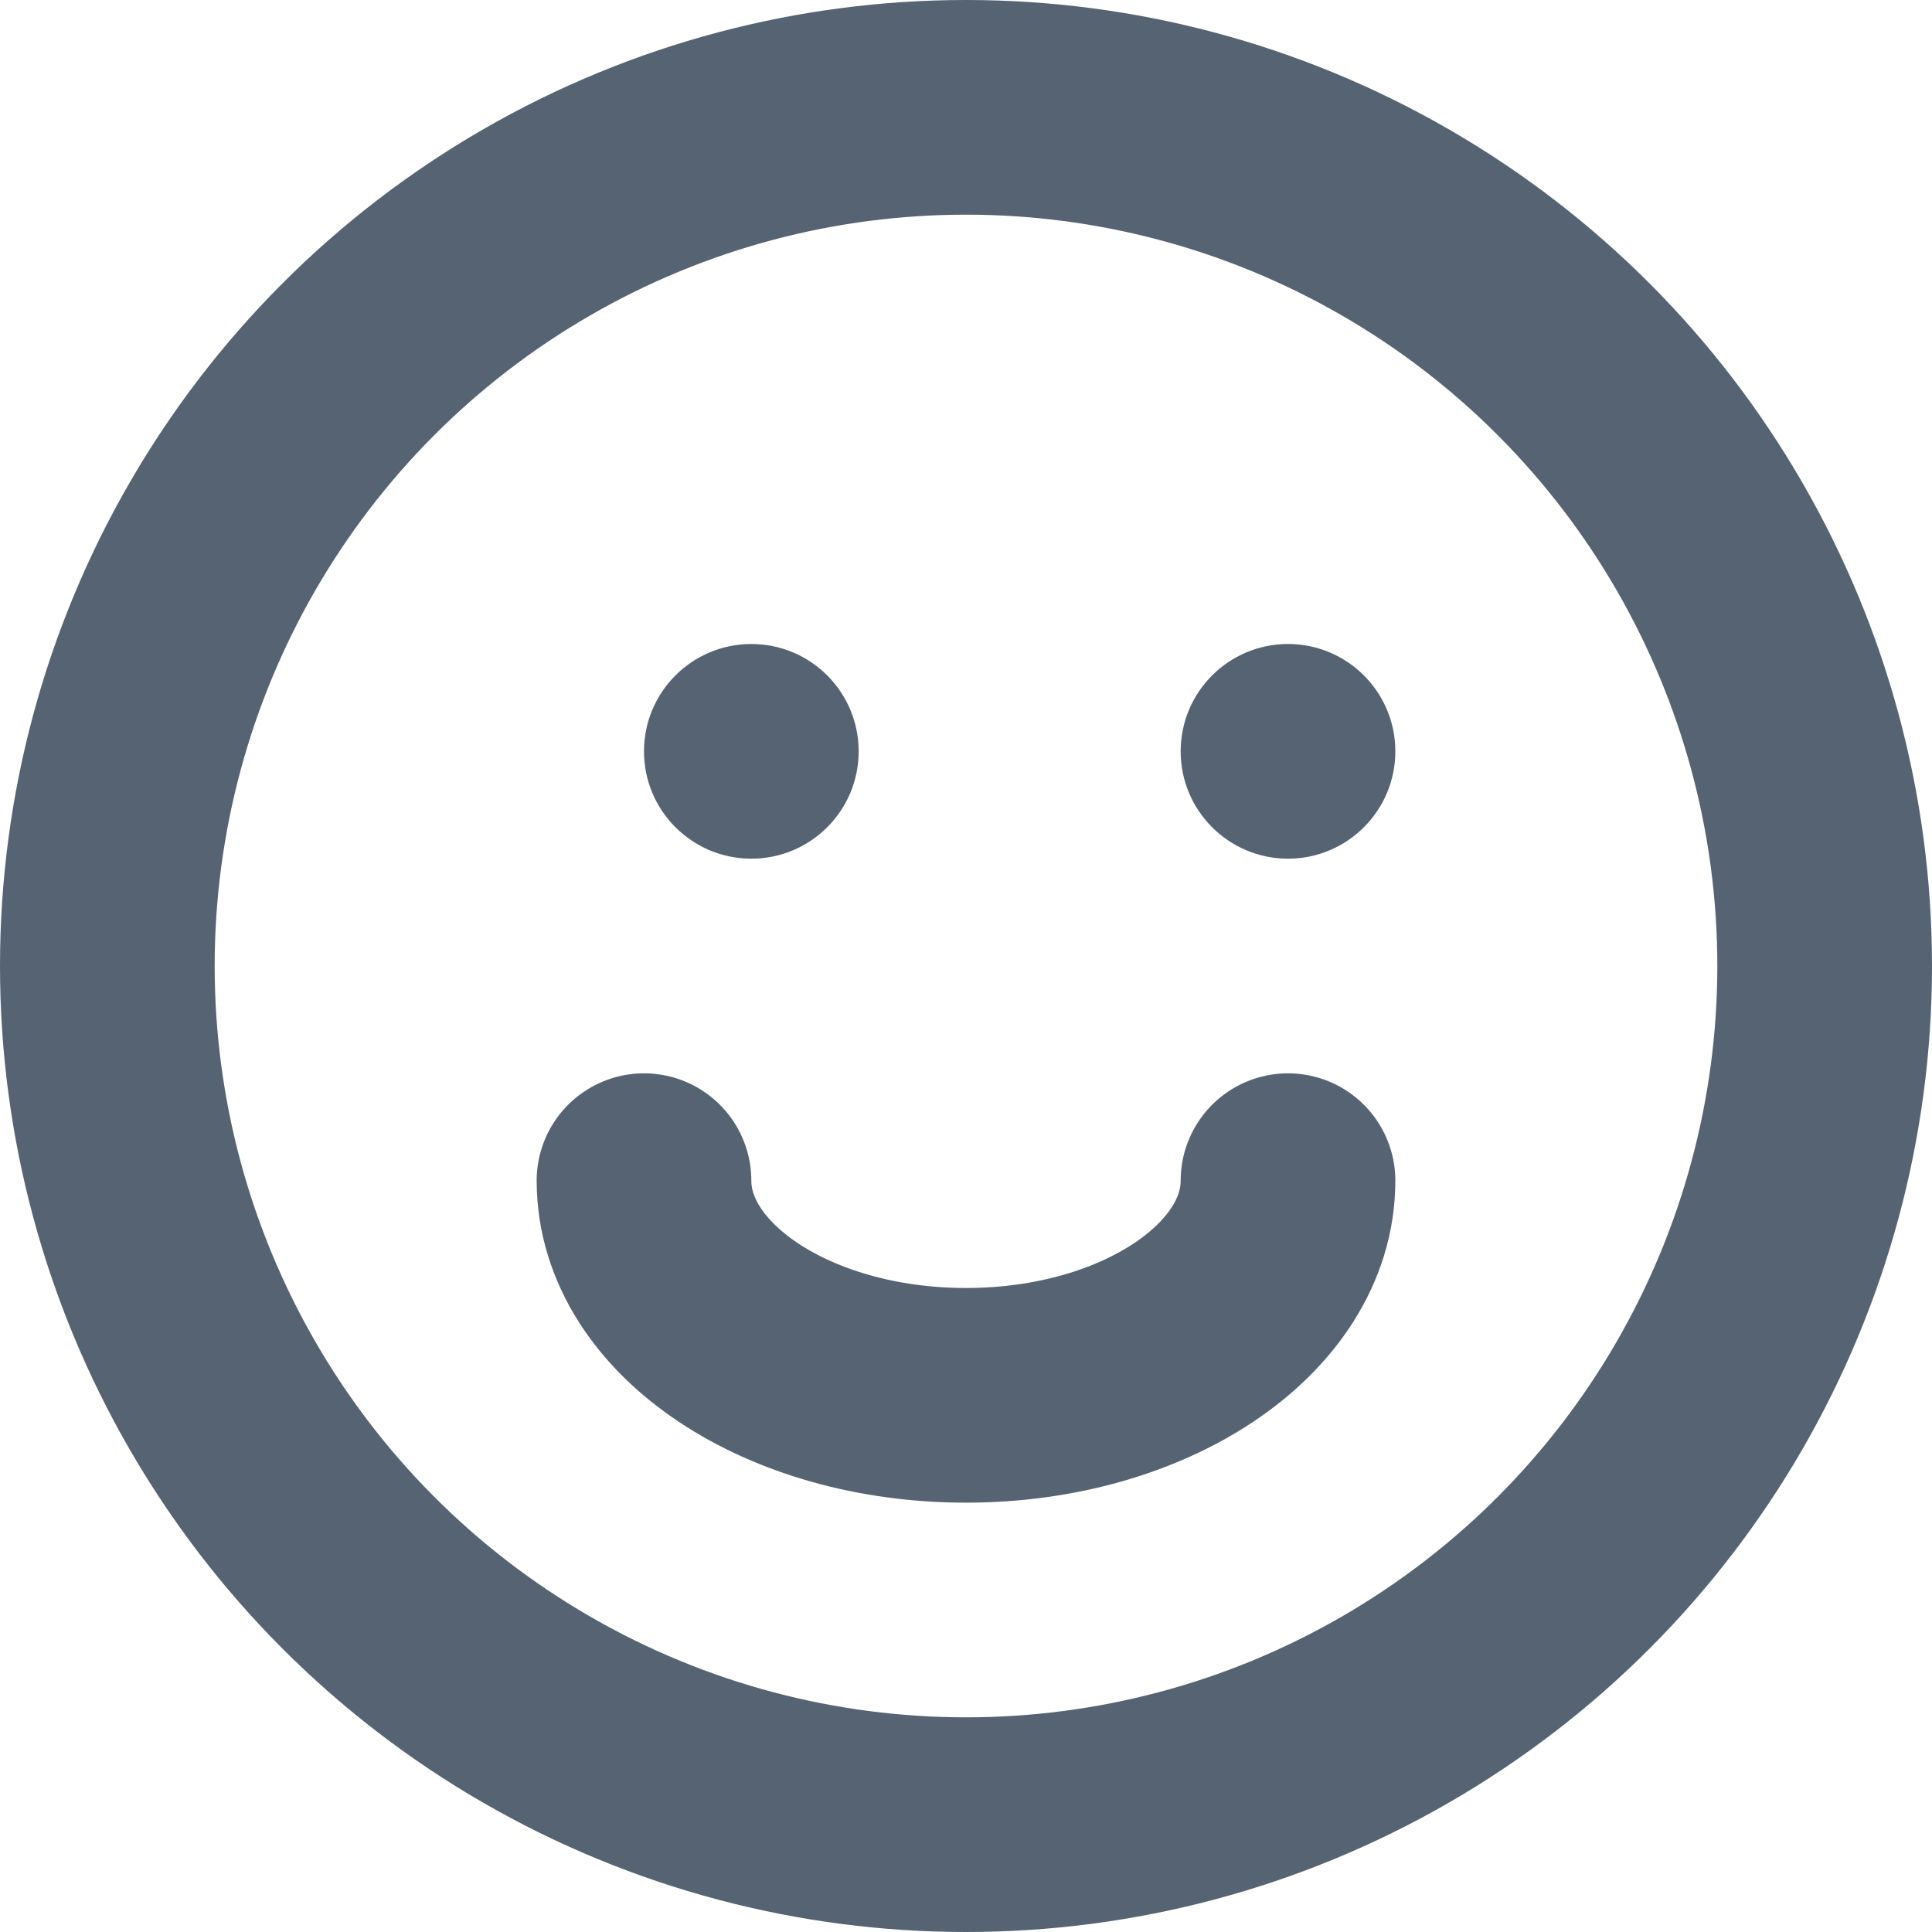
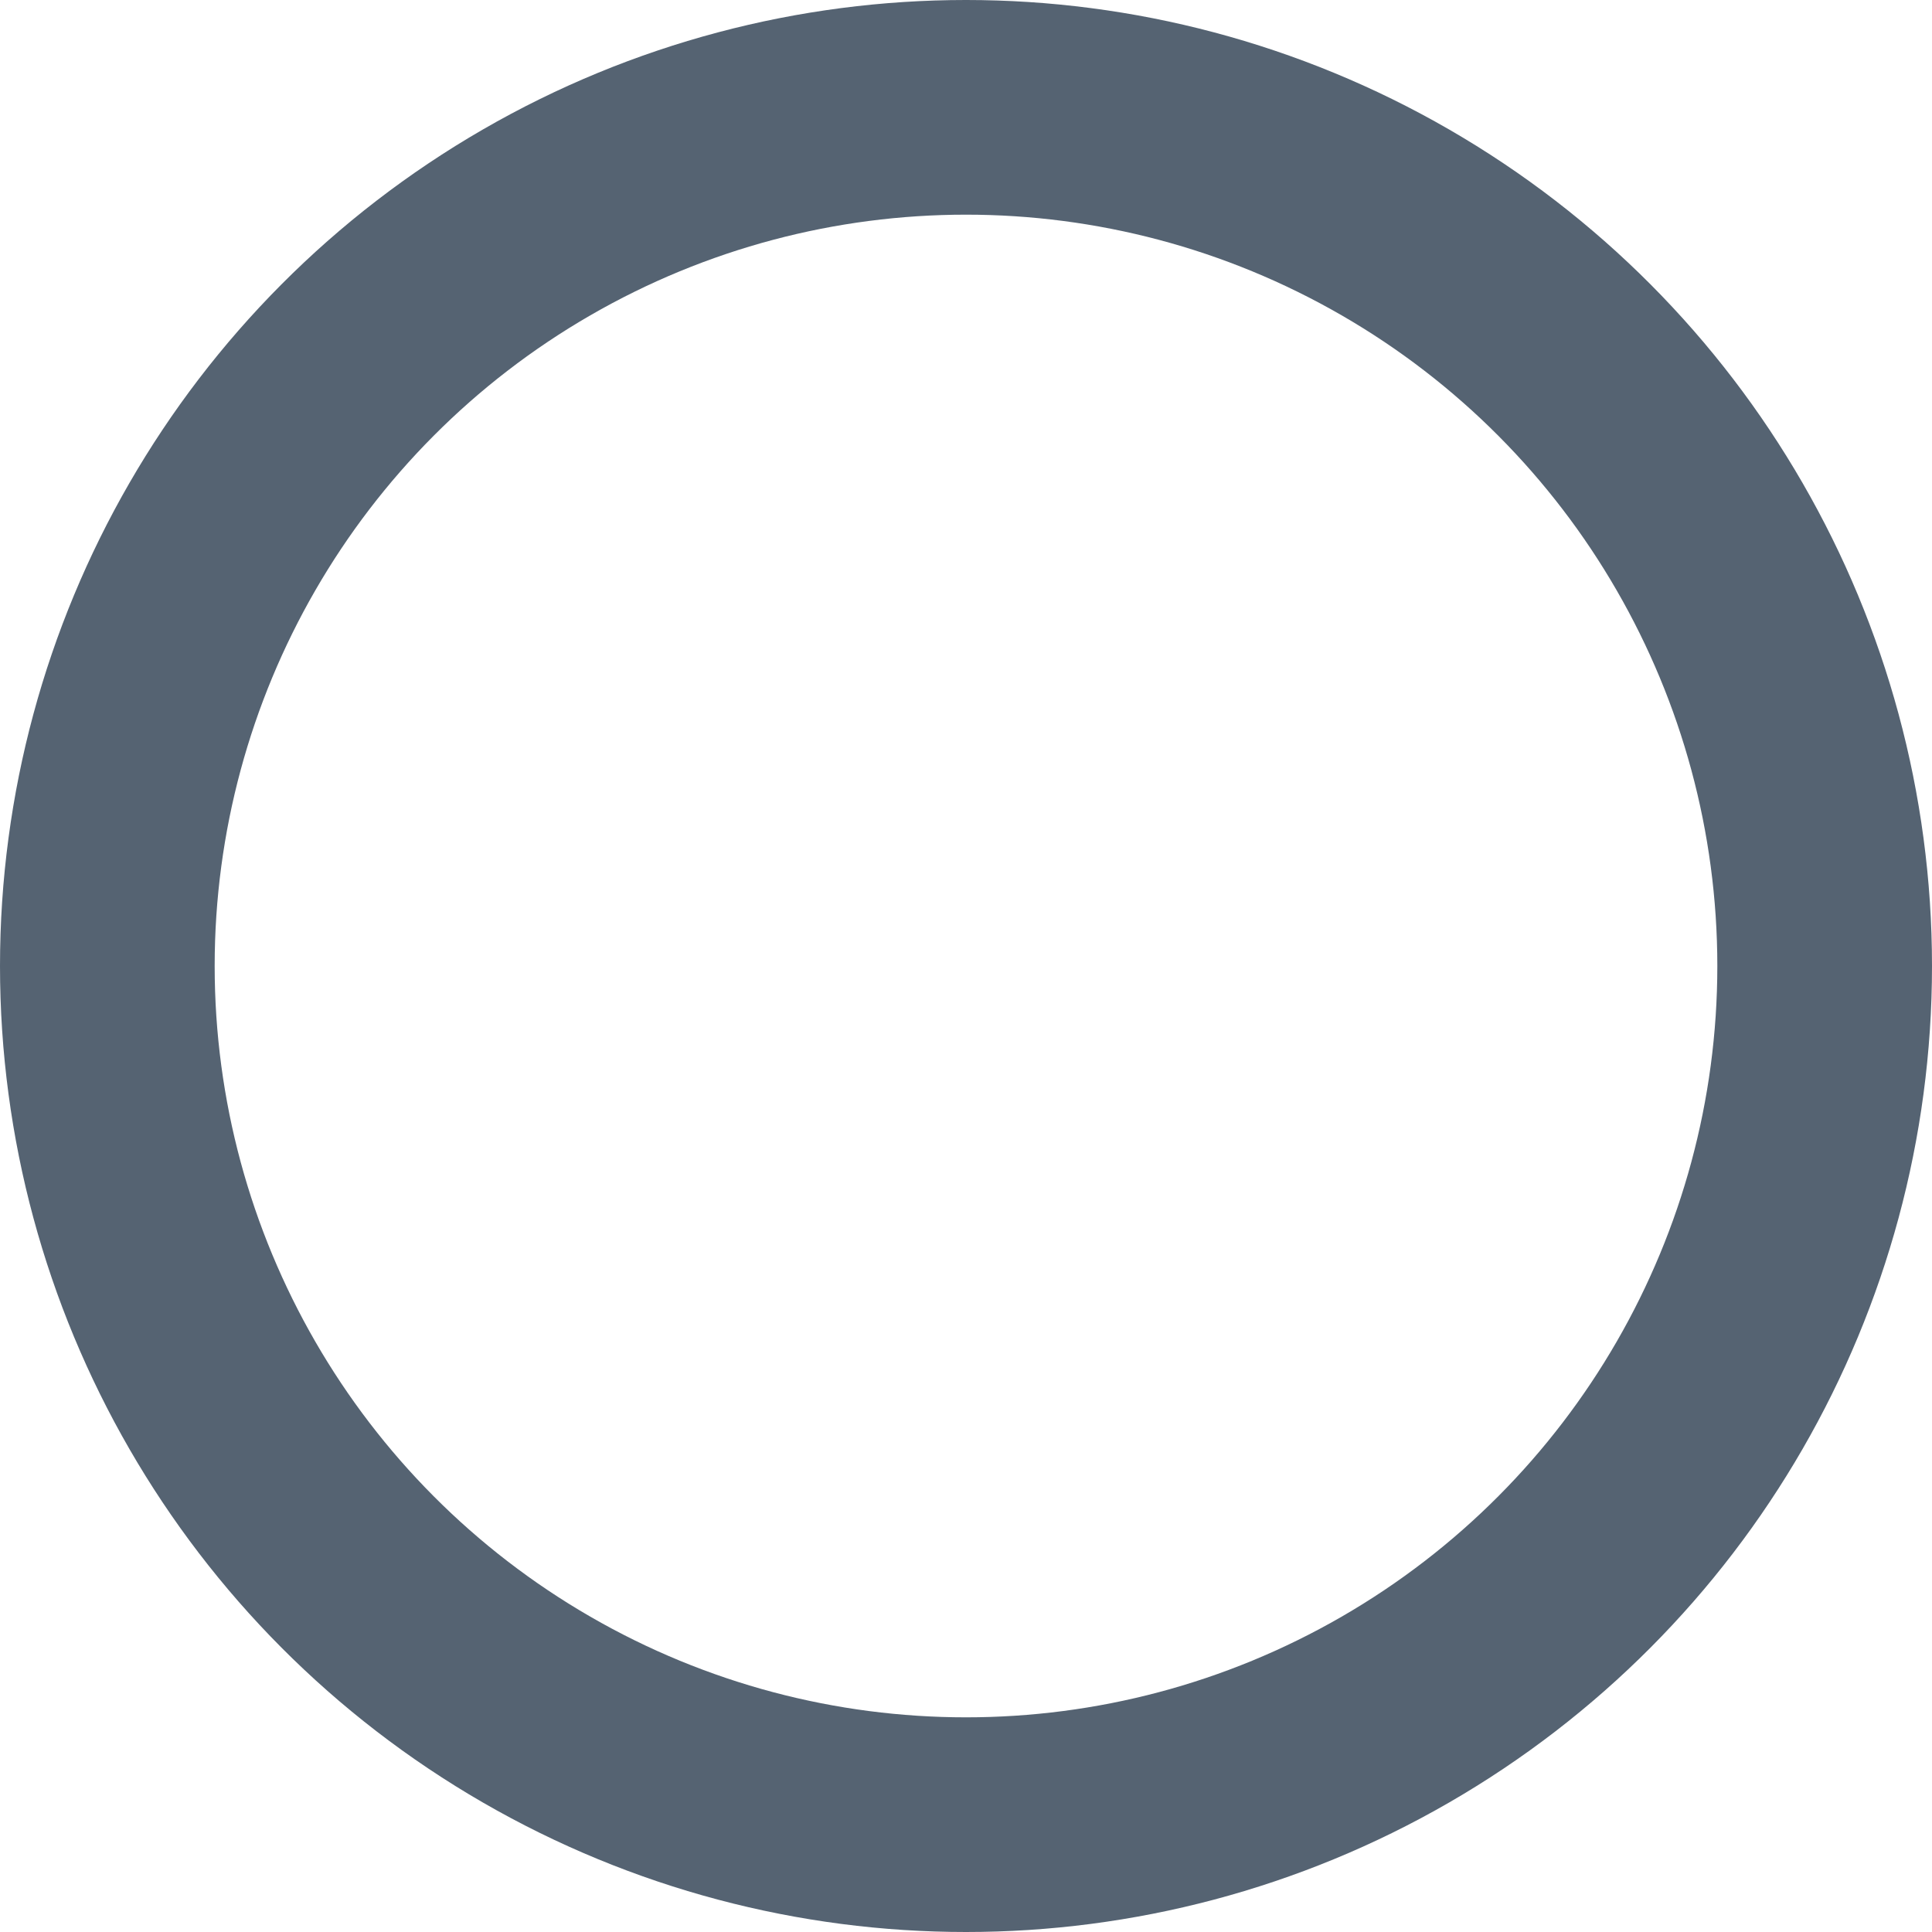
<svg xmlns="http://www.w3.org/2000/svg" width="18" height="18" viewBox="0 0 18 18" fill="none">
  <circle cx="9" cy="9" r="8" stroke="#556372" stroke-width="2" />
-   <circle cx="7" cy="7" r="1" fill="#556372" />
-   <circle cx="12" cy="7" r="1" fill="#556372" />
-   <path d="M12 11C12 12.105 10.657 13 9 13C7.343 13 6 12.105 6 11" stroke="#556372" stroke-width="2" stroke-linecap="round" />
</svg>